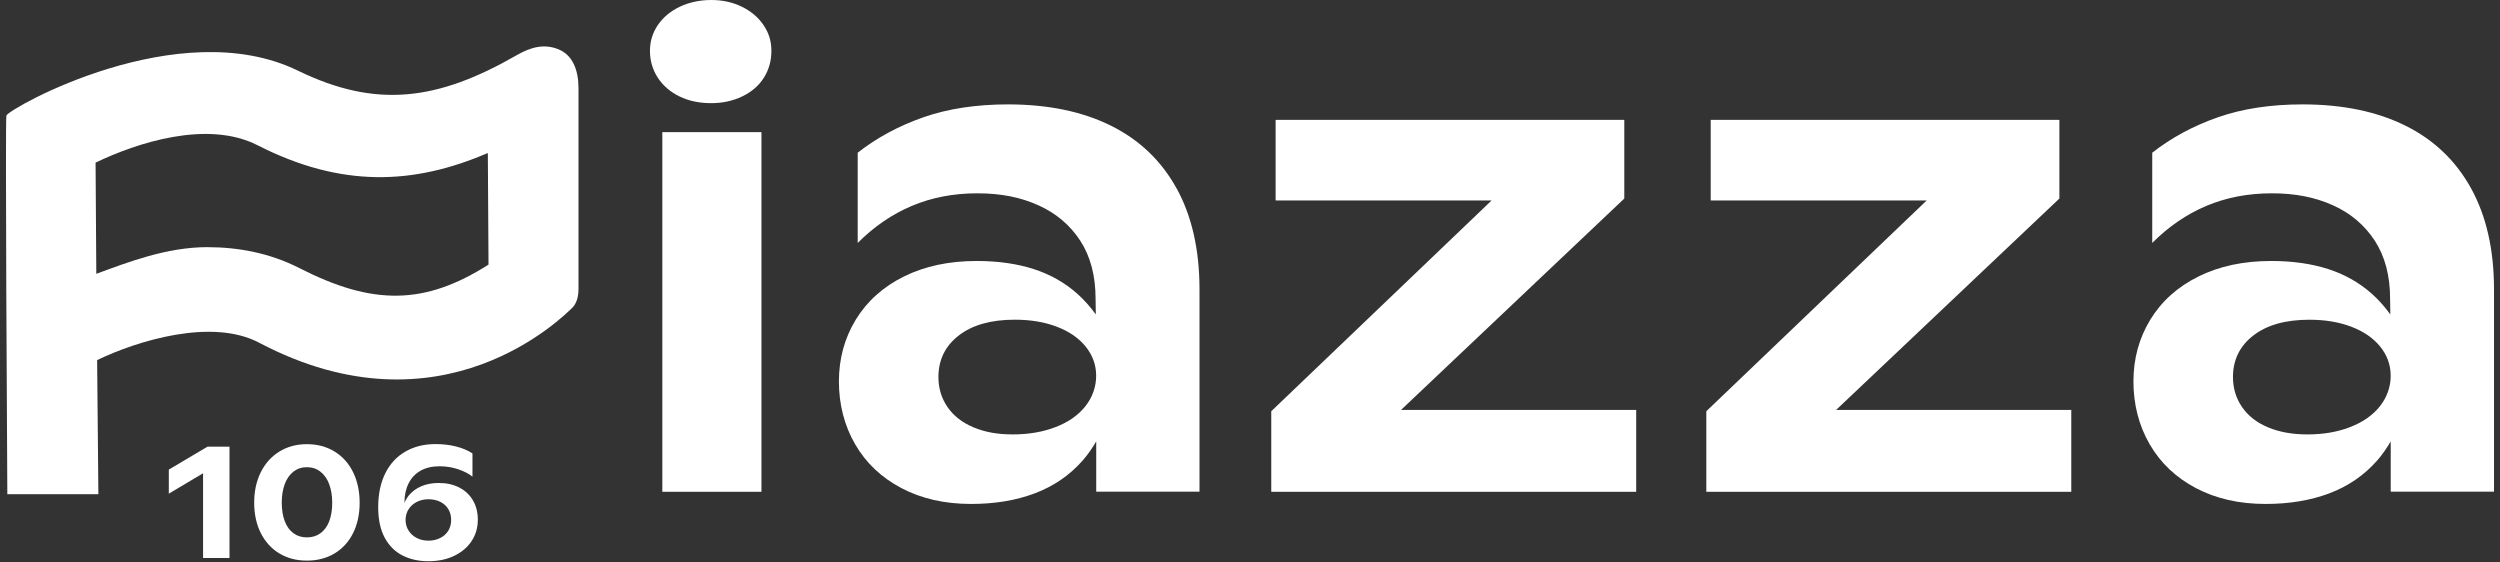
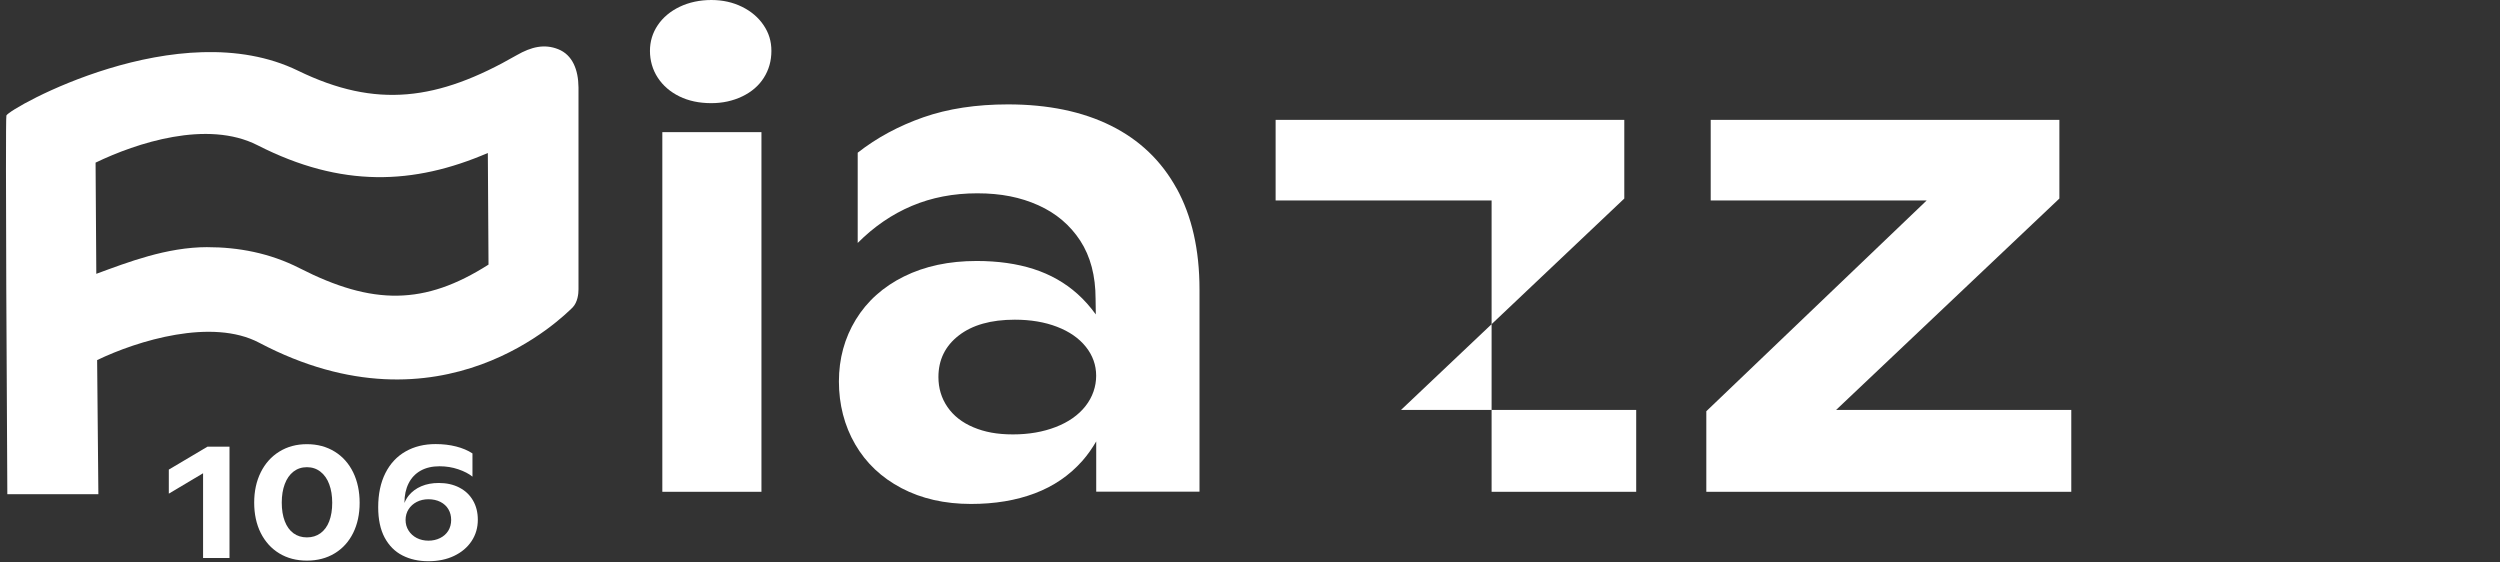
<svg xmlns="http://www.w3.org/2000/svg" width="209" height="47" viewBox="0 0 209 47" fill="none">
  <rect x="0" y="0" width="209" height="47" fill="#333333" stroke="none" />
  <g clip-path="url(#clip0_5979_1570)">
    <path d="M0.613 41.317C0.588 37.458 0.431 9.894 0.535 9.655C0.802 9.042 14.956 1.06 24.913 5.909C31.465 9.101 36.607 8.404 43.19 4.617C44.429 3.905 45.515 3.66 46.656 4.109C47.867 4.585 48.35 5.842 48.362 7.303C48.362 7.303 48.362 24.192 48.362 24.197C48.362 24.541 48.303 25.256 47.865 25.71C47.135 26.402 36.98 36.732 21.661 28.649C17.733 26.578 11.53 28.461 8.12 30.104L8.224 41.313H0.613V41.317ZM17.338 20.663C19.904 20.663 22.543 21.144 25.042 22.419C31.166 25.546 35.494 25.523 40.84 22.121L40.783 12.79C34.596 15.449 28.557 15.728 21.53 12.142C17.326 9.997 11.4 11.953 7.99 13.596L8.051 22.892C10.666 21.928 13.933 20.661 17.336 20.661L17.338 20.663Z" fill="white" />
    <path d="M14.113 39.258V41.27L16.977 39.564V46.648H19.186V37.344H17.341L14.113 39.258Z" fill="white" />
    <path d="M27.977 37.754C27.307 37.34 26.534 37.133 25.658 37.133C24.782 37.133 24.02 37.34 23.351 37.754C22.683 38.167 22.165 38.746 21.798 39.487C21.431 40.228 21.25 41.072 21.25 42.022C21.25 42.973 21.433 43.827 21.798 44.557C22.165 45.287 22.681 45.856 23.345 46.261C24.009 46.666 24.782 46.867 25.658 46.867C26.534 46.867 27.309 46.666 27.977 46.261C28.646 45.856 29.161 45.287 29.524 44.557C29.885 43.825 30.066 42.985 30.066 42.035C30.066 41.084 29.885 40.226 29.524 39.485C29.161 38.744 28.646 38.167 27.977 37.752V37.754ZM27.523 43.579C27.356 44.013 27.111 44.345 26.791 44.578C26.471 44.811 26.092 44.926 25.658 44.926C25.224 44.926 24.849 44.811 24.531 44.578C24.215 44.345 23.973 44.009 23.806 43.571C23.639 43.134 23.555 42.616 23.555 42.02C23.555 41.424 23.639 40.916 23.806 40.469C23.973 40.022 24.215 39.676 24.531 39.428C24.849 39.183 25.224 39.057 25.658 39.057C26.092 39.057 26.469 39.183 26.791 39.435C27.113 39.687 27.358 40.035 27.523 40.484C27.69 40.931 27.773 41.447 27.773 42.035C27.773 42.622 27.69 43.145 27.523 43.577V43.579Z" fill="white" />
    <path d="M38.389 40.755C37.896 40.503 37.328 40.377 36.688 40.377C36.135 40.377 35.646 40.468 35.222 40.65C34.796 40.831 34.45 41.089 34.177 41.418C34.02 41.609 33.904 41.821 33.812 42.046C33.812 42.037 33.812 42.033 33.812 42.025C33.812 41.41 33.928 40.873 34.158 40.411C34.389 39.949 34.725 39.597 35.163 39.349C35.601 39.104 36.129 38.98 36.743 38.98C37.295 38.98 37.817 39.064 38.31 39.232C38.803 39.4 39.198 39.603 39.498 39.847V37.906C39.117 37.654 38.66 37.461 38.129 37.326C37.594 37.19 37.026 37.125 36.419 37.125C35.469 37.125 34.633 37.328 33.91 37.74C33.186 38.151 32.622 38.753 32.22 39.549C31.819 40.344 31.617 41.297 31.617 42.404C31.617 43.428 31.799 44.276 32.159 44.948C32.52 45.617 33.015 46.114 33.645 46.435C34.273 46.757 34.994 46.918 35.809 46.918C36.624 46.918 37.342 46.769 37.965 46.471C38.589 46.173 39.076 45.76 39.425 45.235C39.773 44.709 39.946 44.115 39.946 43.454C39.946 42.839 39.812 42.3 39.539 41.834C39.268 41.368 38.887 41.009 38.393 40.759L38.389 40.755ZM37.474 44.375C37.311 44.635 37.083 44.839 36.789 44.983C36.496 45.128 36.172 45.2 35.819 45.2C35.467 45.2 35.131 45.126 34.841 44.977C34.552 44.828 34.324 44.62 34.157 44.356C33.989 44.092 33.906 43.796 33.906 43.468C33.906 43.141 33.989 42.835 34.157 42.575C34.324 42.314 34.552 42.109 34.841 41.96C35.131 41.811 35.457 41.737 35.819 41.737C36.182 41.737 36.533 41.811 36.822 41.96C37.111 42.109 37.334 42.314 37.486 42.575C37.641 42.835 37.717 43.133 37.717 43.468C37.717 43.804 37.635 44.115 37.472 44.377L37.474 44.375Z" fill="white" />
    <path d="M62.029 0.567C61.261 0.189 60.407 0 59.465 0C58.524 0 57.607 0.189 56.822 0.567C56.038 0.944 55.426 1.456 54.99 2.103C54.554 2.749 54.336 3.469 54.336 4.258C54.336 5.047 54.552 5.829 54.99 6.494C55.426 7.16 56.027 7.68 56.796 8.058C57.562 8.435 58.453 8.624 59.465 8.624C60.407 8.624 61.271 8.435 62.056 8.058C62.84 7.68 63.441 7.16 63.861 6.494C64.279 5.829 64.489 5.084 64.489 4.258C64.489 3.431 64.271 2.749 63.835 2.103C63.399 1.456 62.795 0.944 62.029 0.567Z" fill="white" />
    <path d="M63.657 11.047H55.371V41.114H63.657V11.047Z" fill="white" />
    <path d="M98.367 15.76C97.093 13.444 95.261 11.692 92.872 10.506C90.482 9.32 87.612 8.727 84.264 8.727C81.613 8.727 79.257 9.085 77.198 9.803C75.14 10.523 73.308 11.509 71.704 12.766V20.31C73.065 18.946 74.573 17.911 76.23 17.212C77.887 16.512 79.711 16.161 81.7 16.161C83.689 16.161 85.32 16.493 86.801 17.158C88.283 17.823 89.453 18.811 90.309 20.121C91.162 21.432 91.591 23.058 91.591 24.997L91.609 26.286C91.146 25.648 90.637 25.071 90.072 24.567C89.027 23.633 87.804 22.941 86.41 22.492C85.014 22.043 83.426 21.818 81.647 21.818C79.344 21.818 77.321 22.248 75.576 23.111C73.832 23.973 72.489 25.178 71.545 26.72C70.604 28.265 70.133 29.989 70.133 31.893C70.133 33.796 70.585 35.584 71.494 37.147C72.401 38.71 73.693 39.931 75.368 40.811C77.041 41.69 78.98 42.13 81.177 42.13C83.165 42.13 84.945 41.835 86.514 41.241C88.085 40.649 89.41 39.74 90.492 38.519C90.924 38.03 91.301 37.483 91.644 36.904V41.106H100.278V24.187C100.278 20.882 99.64 18.071 98.369 15.754L98.367 15.76ZM90.751 33.947C90.158 34.7 89.328 35.286 88.264 35.697C87.201 36.11 86.004 36.316 84.68 36.316C83.355 36.316 82.324 36.119 81.382 35.724C80.441 35.33 79.717 34.763 79.21 34.027C78.704 33.29 78.452 32.455 78.452 31.521C78.452 30.084 79.018 28.925 80.153 28.046C81.287 27.167 82.85 26.726 84.837 26.726C86.161 26.726 87.339 26.924 88.368 27.32C89.398 27.717 90.201 28.273 90.775 28.991C91.35 29.71 91.639 30.518 91.639 31.414C91.639 32.31 91.342 33.194 90.749 33.947H90.751Z" fill="white" />
-     <path d="M135.791 16.598V10.023H106.642V16.759H124.698L106.277 34.379V41.115H136.786V34.272H117.123L135.791 16.598Z" fill="white" />
+     <path d="M135.791 16.598V10.023H106.642V16.759H124.698V41.115H136.786V34.272H117.123L135.791 16.598Z" fill="white" />
    <path d="M153.496 34.272L172.164 16.598V10.023H143.015V16.759H161.07L142.648 34.379V41.115H173.159V34.272H153.496Z" fill="white" />
-     <path d="M206.589 15.76C205.316 13.444 203.483 11.692 201.095 10.506C198.704 9.32 195.837 8.727 192.487 8.727C189.835 8.727 187.479 9.085 185.421 9.803C183.361 10.523 181.531 11.509 179.927 12.766V20.31C181.288 18.946 182.796 17.911 184.453 17.212C186.11 16.512 187.934 16.161 189.923 16.161C191.912 16.161 193.542 16.493 195.026 17.158C196.508 17.823 197.677 18.811 198.531 20.121C199.385 21.432 199.813 23.058 199.813 24.997L199.831 26.286C199.369 25.648 198.859 25.071 198.295 24.567C197.249 23.633 196.027 22.941 194.633 22.492C193.237 22.043 191.649 21.818 189.87 21.818C187.567 21.818 185.543 22.248 183.799 23.111C182.054 23.973 180.711 25.178 179.768 26.72C178.826 28.265 178.355 29.989 178.355 31.893C178.355 33.796 178.808 35.584 179.717 37.147C180.624 38.71 181.914 39.931 183.589 40.811C185.262 41.69 187.2 42.13 189.397 42.13C191.386 42.13 193.165 41.835 194.737 41.241C196.306 40.649 197.632 39.74 198.713 38.519C199.145 38.03 199.52 37.483 199.864 36.904V41.106H208.499V24.187C208.499 20.882 207.861 18.071 206.587 15.754L206.589 15.76ZM196.489 35.699C195.425 36.112 194.229 36.318 192.904 36.318C191.649 36.318 190.549 36.121 189.607 35.726C188.663 35.332 187.94 34.765 187.435 34.029C186.929 33.292 186.676 32.457 186.676 31.523C186.676 30.086 187.243 28.928 188.376 28.048C189.509 27.169 191.072 26.729 193.059 26.729C194.386 26.729 195.562 26.926 196.591 27.322C197.62 27.719 198.423 28.275 198.998 28.993C199.573 29.712 199.862 30.52 199.862 31.416C199.862 32.312 199.564 33.196 198.971 33.949C198.378 34.702 197.549 35.288 196.485 35.699H196.489Z" fill="white" />
  </g>
  <defs>
    <clipPath id="clip0_5979_1570">
      <rect width="208" height="46.913" fill="white" transform="translate(0.5)" />
    </clipPath>
  </defs>
</svg>